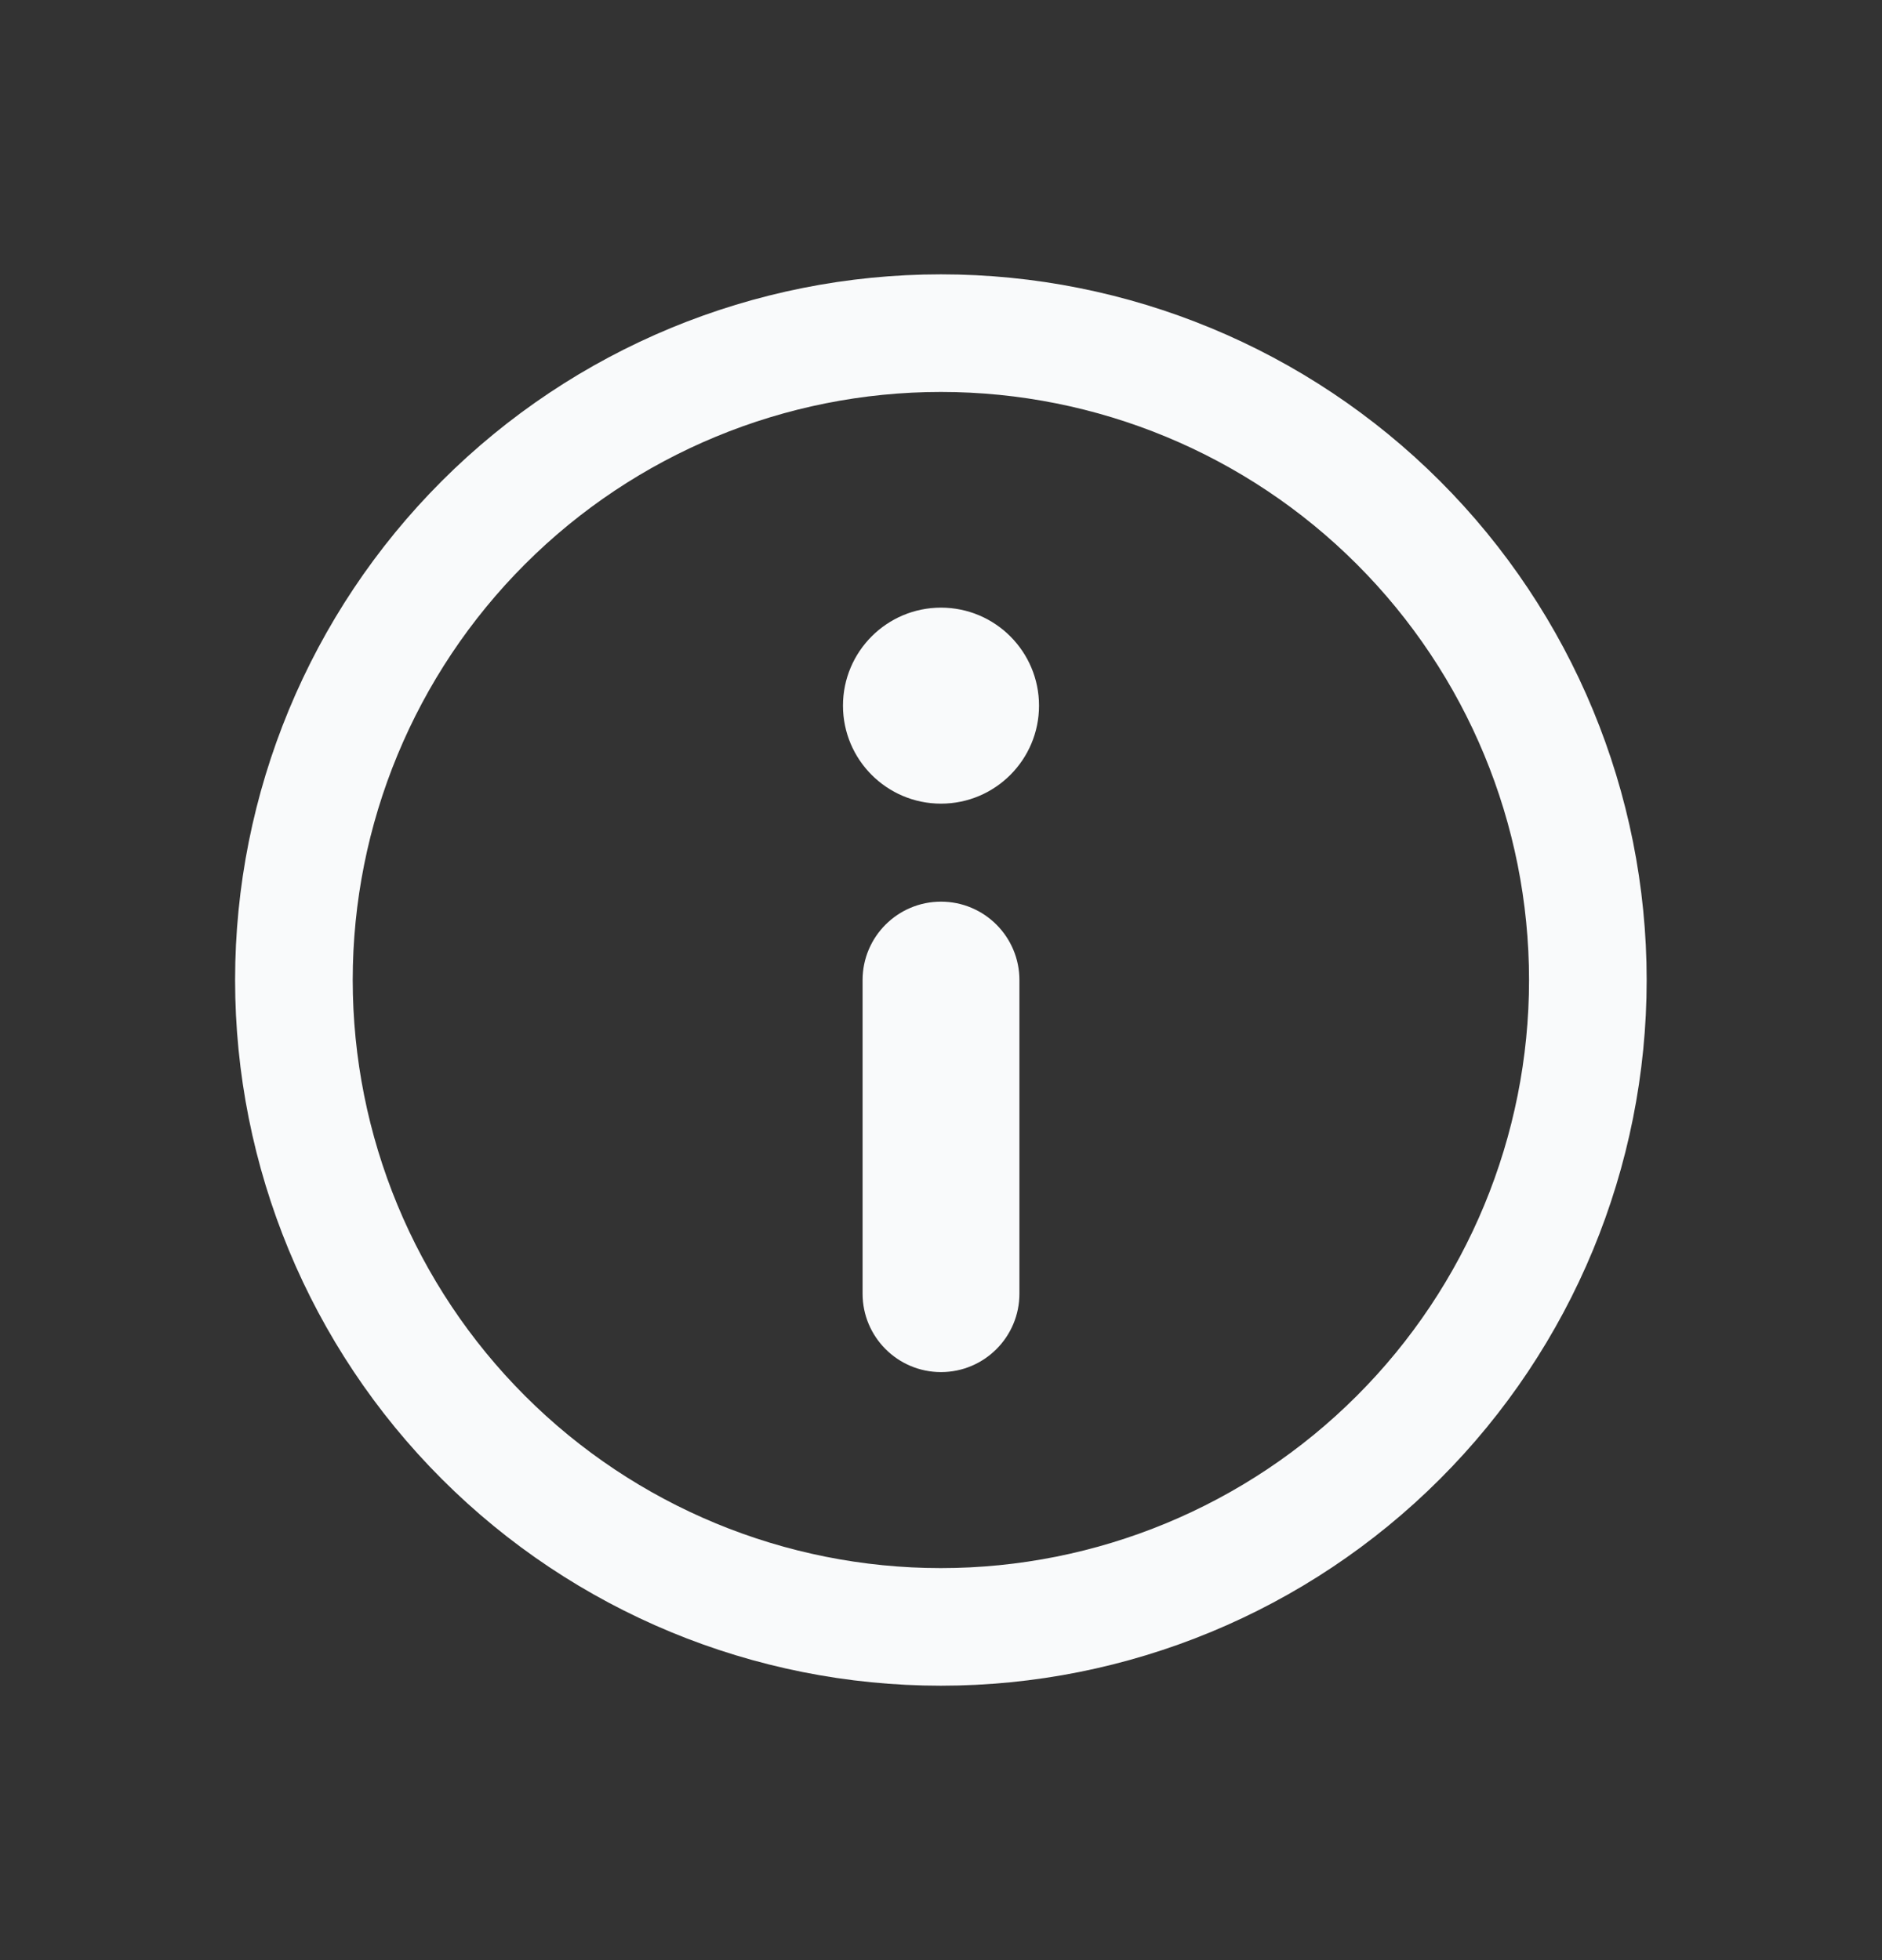
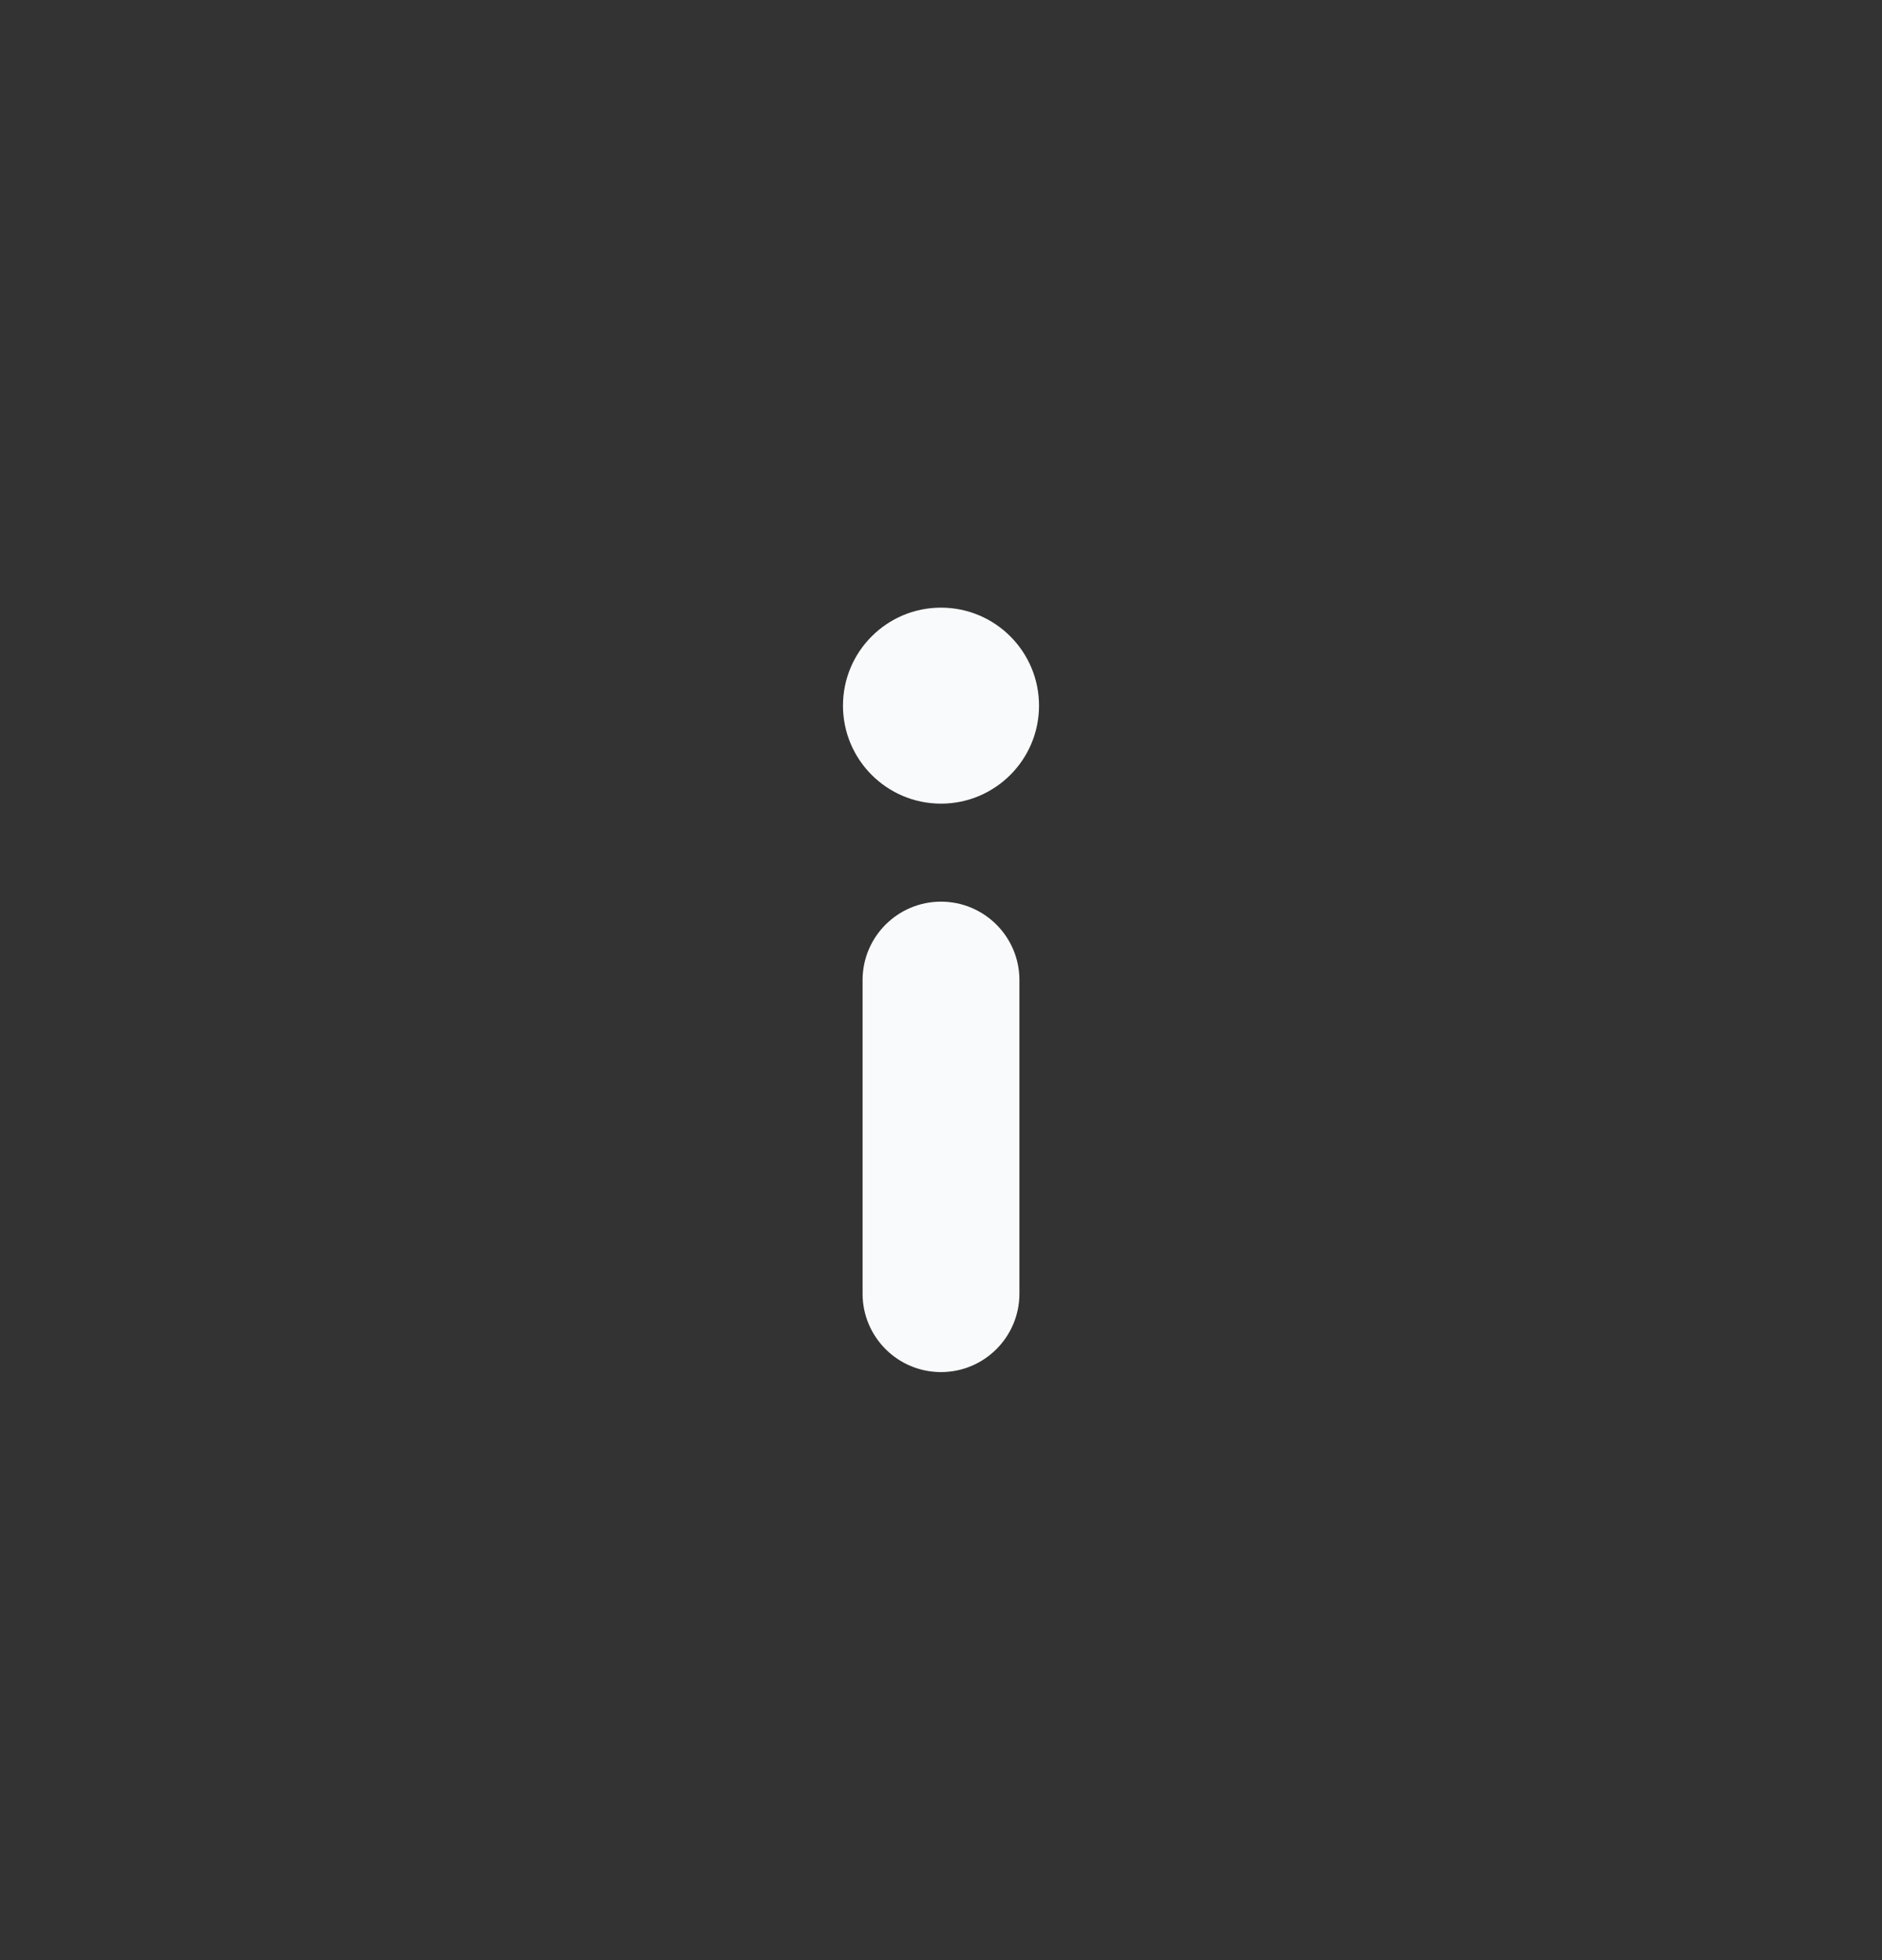
<svg xmlns="http://www.w3.org/2000/svg" width="24" height="25" viewBox="0 0 24 25" fill="none">
  <rect x="0" y="0" width="24" height="25" fill="#333333" stroke="none" />
-   <path fill-rule="evenodd" clip-rule="evenodd" d="M20.249 12.5C20.249 14.688 19.38 16.787 17.832 18.334C16.285 19.881 14.186 20.75 11.998 20.75C9.81 20.75 7.711 19.881 6.164 18.333C4.617 16.786 3.748 14.687 3.748 12.499C3.748 10.311 4.618 8.212 6.165 6.665C7.712 5.118 9.811 4.249 11.999 4.249C14.187 4.249 16.286 5.119 17.833 6.666C19.38 8.213 20.249 10.312 20.249 12.5Z" stroke="#F9FAFB" stroke-width="1.5" />
  <path d="M12 10.25C12.69 10.25 13.25 9.69 13.25 9C13.25 8.31 12.69 7.75 12 7.75C11.31 7.75 10.75 8.31 10.75 9C10.75 9.69 11.31 10.25 12 10.25Z" fill="#F9FAFB" />
  <path d="M13 12.5C13 11.948 12.552 11.5 12 11.5C11.448 11.5 11 11.948 11 12.5V16.5C11 17.052 11.448 17.5 12 17.5C12.552 17.5 13 17.052 13 16.5V12.5Z" fill="#F9FAFB" />
</svg>